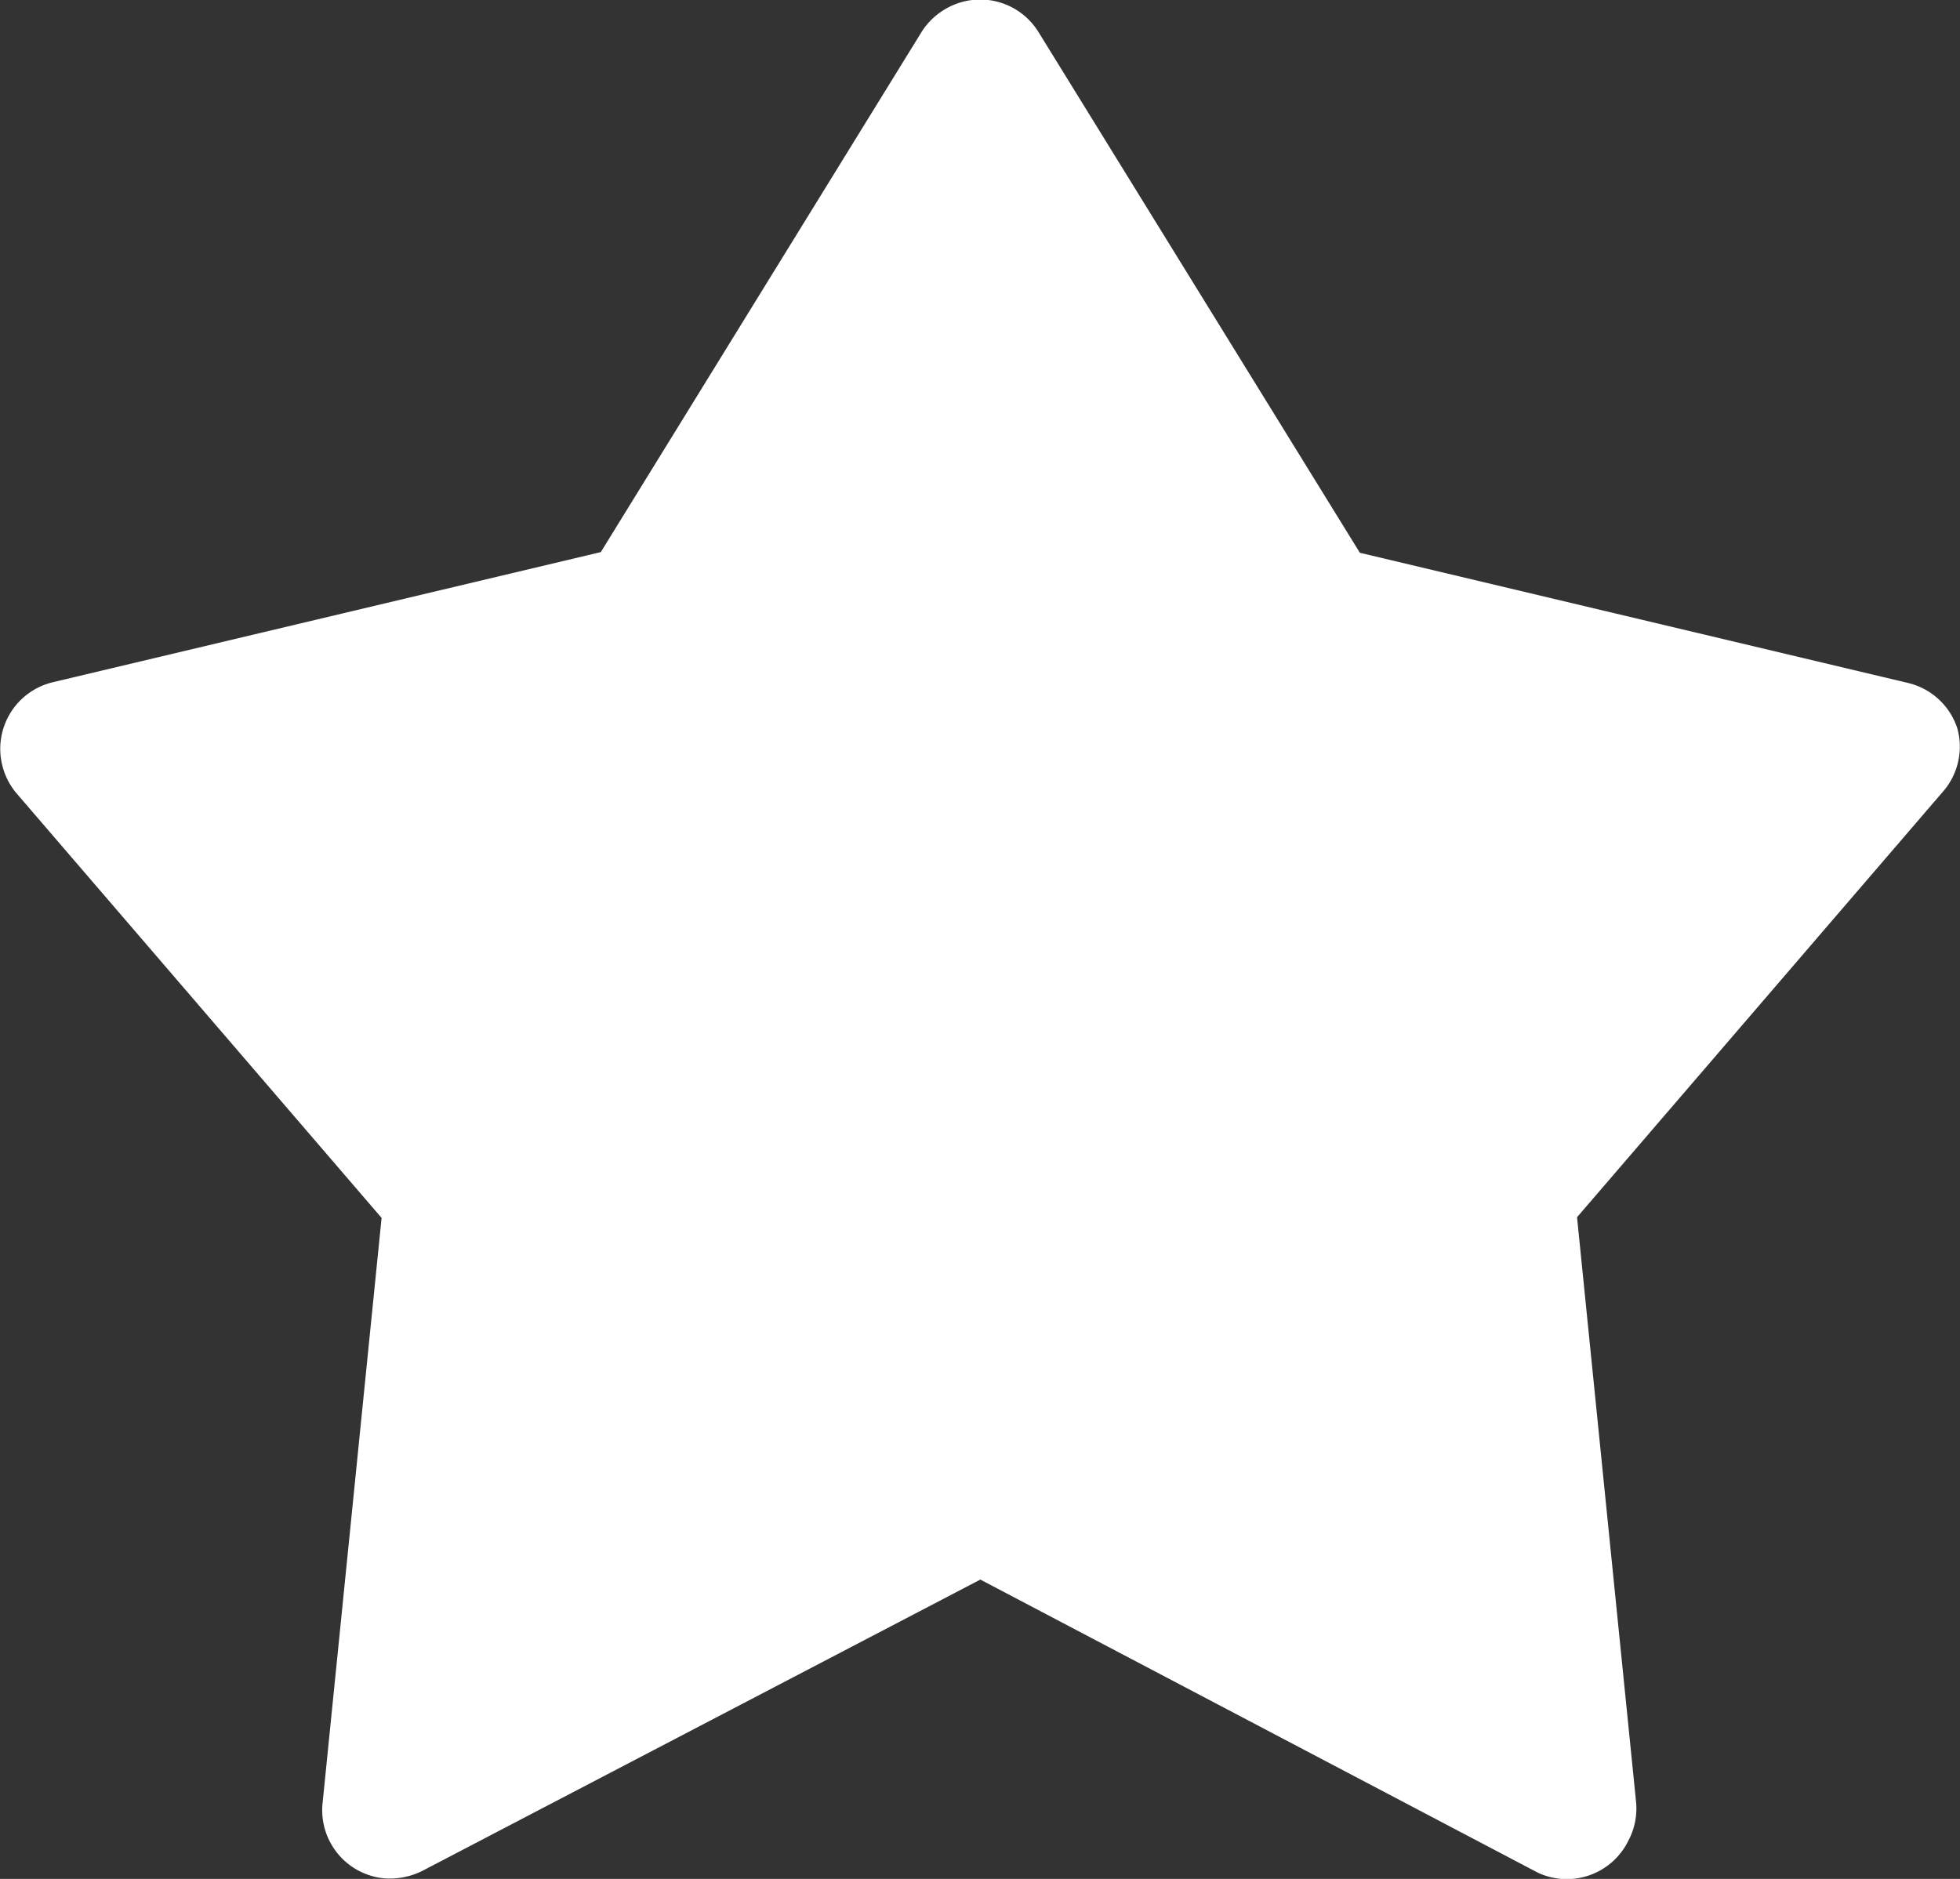
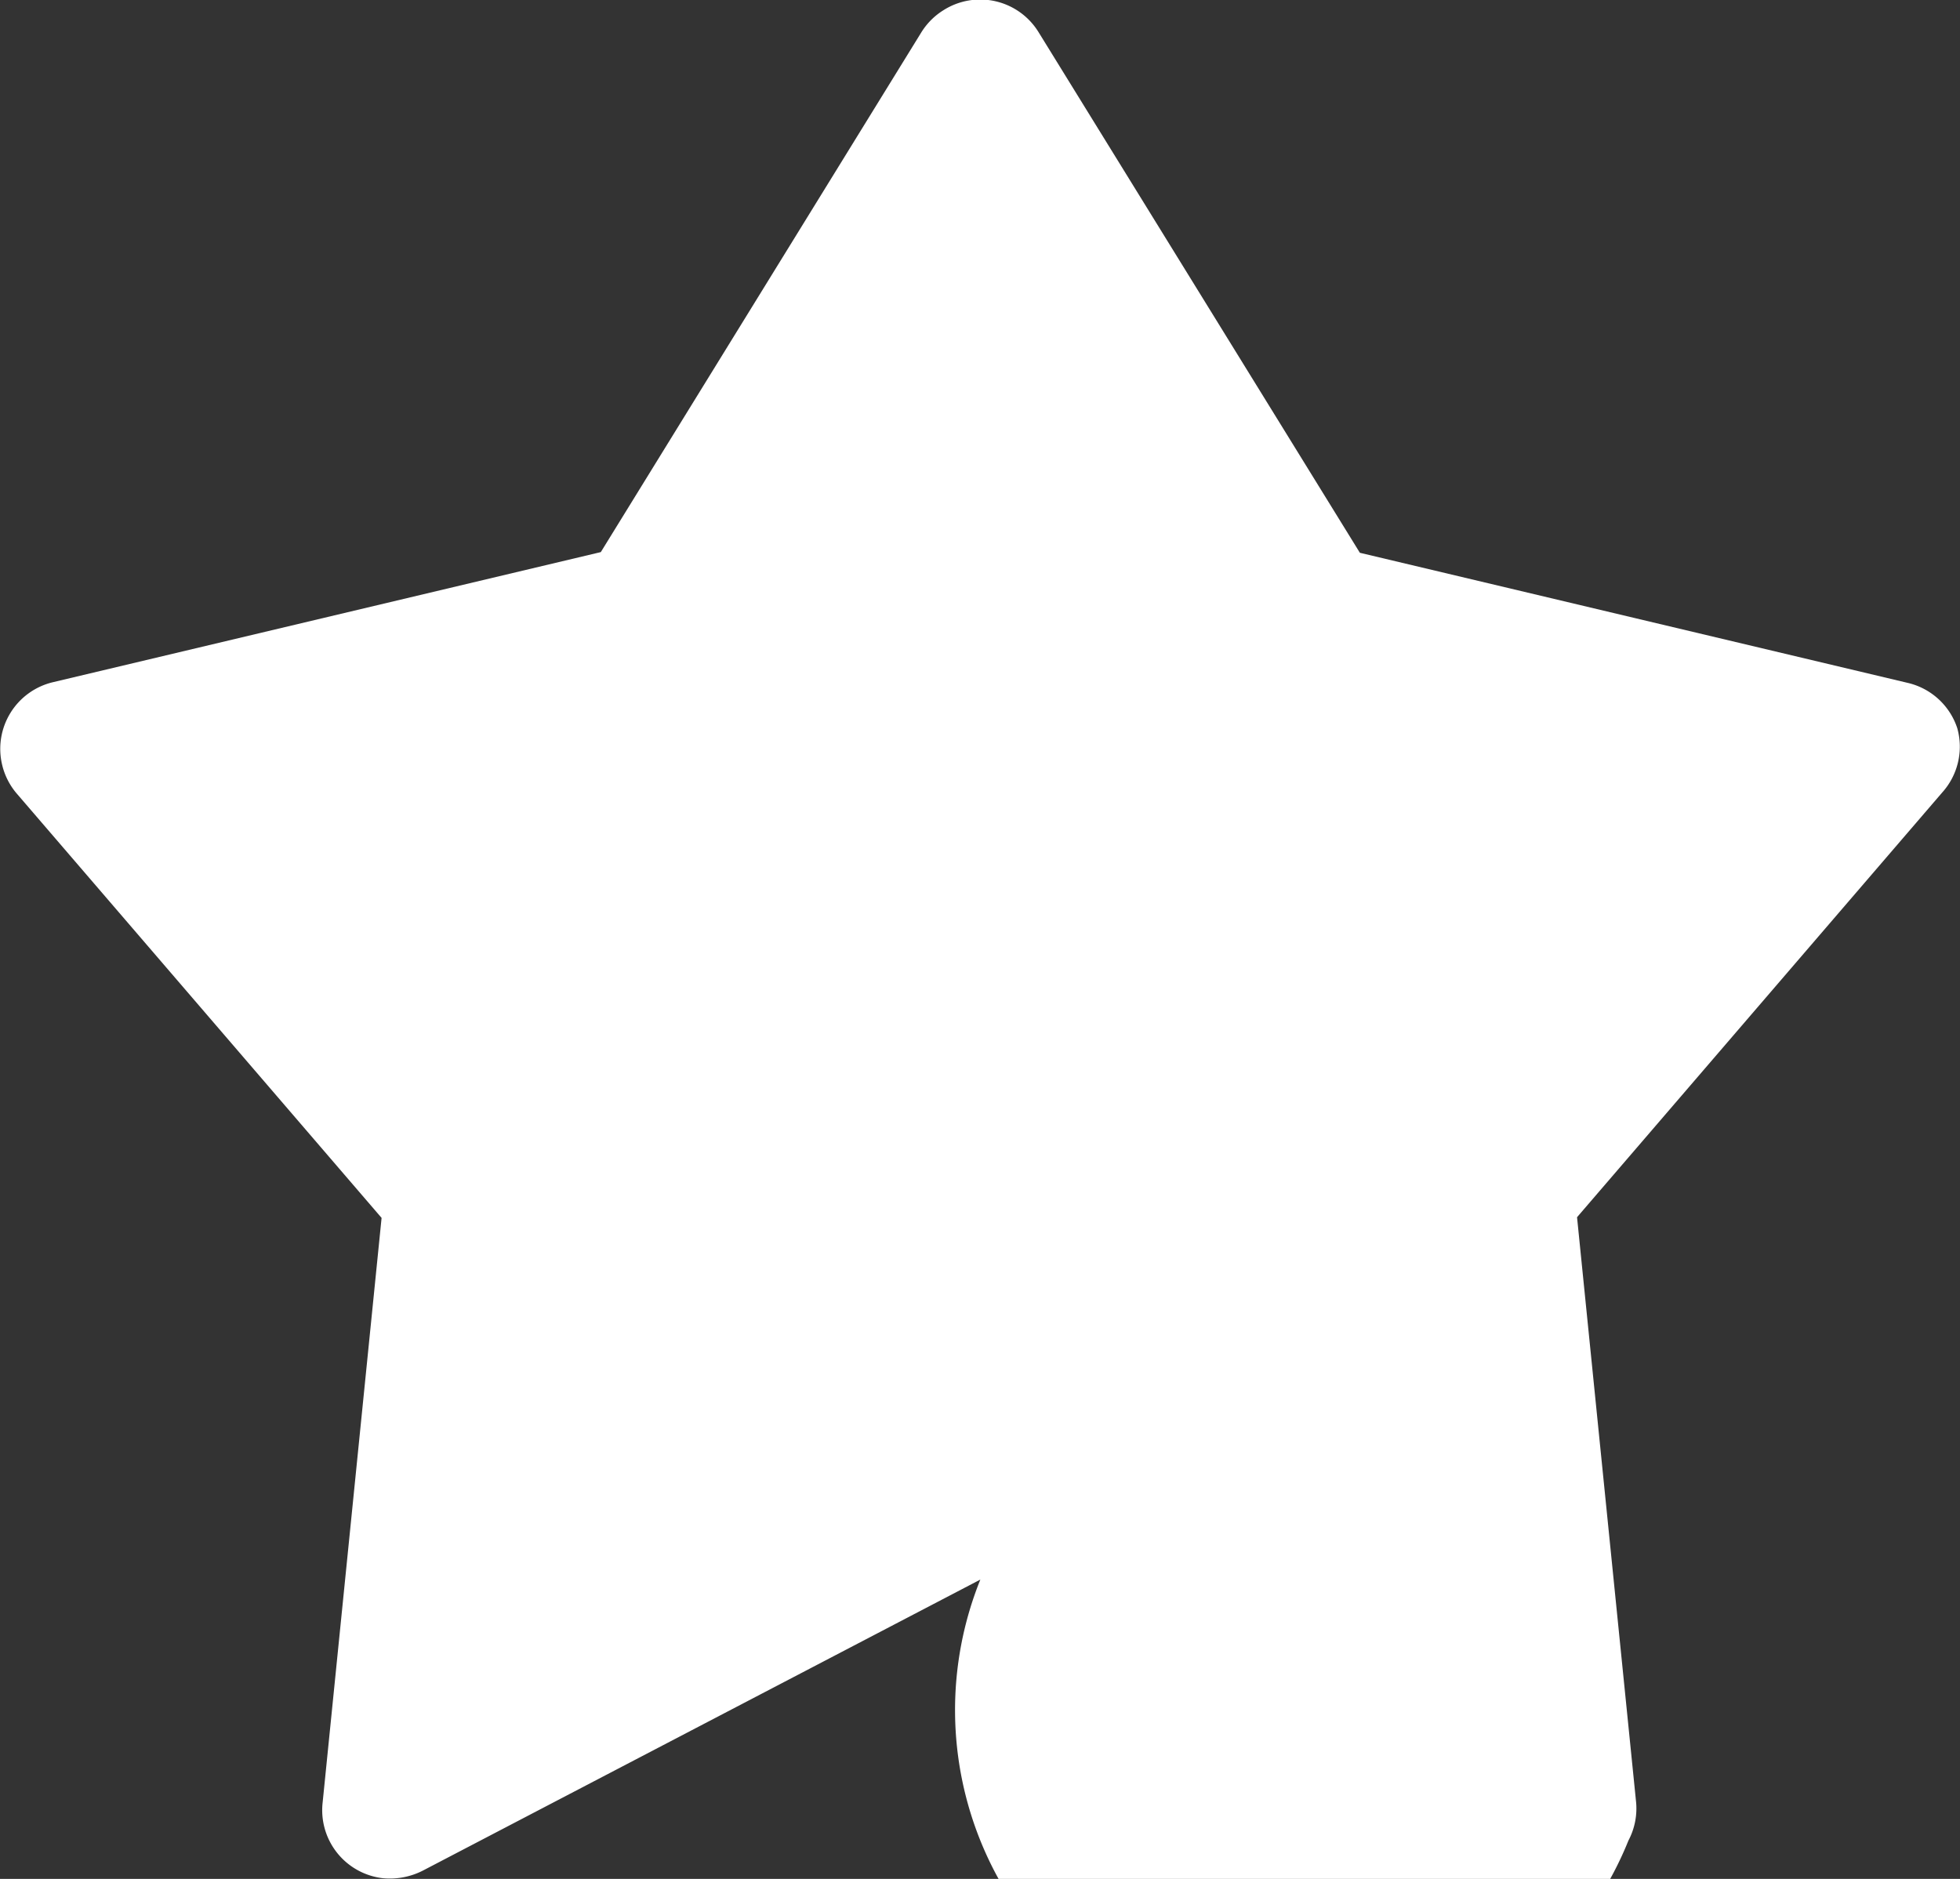
<svg xmlns="http://www.w3.org/2000/svg" id="Layer_1" data-name="Layer 1" viewBox="0 0 28.61 27.43">
  <rect x="0" y="0" width="28.61" height="27.43" fill="#333333" stroke="none" />
  <defs>
    <style>.cls-1{fill:#fff;}</style>
  </defs>
-   <path class="cls-1" d="M29.8,18.57a1,1,0,0,0-.72-.66l-8-1.9-4.69-7.6A1,1,0,0,0,15,8.09a1,1,0,0,0-.32.32L10,16,2,17.9a1,1,0,0,0-.74,1.2,1,1,0,0,0,.21.42l5.33,6.2-.86,8.53a1,1,0,0,0,.88,1.11,1.06,1.06,0,0,0,.58-.11L15.54,31l8.14,4.28A1,1,0,0,0,25,34.81a1,1,0,0,0,.11-.58l-.86-8.52,5.33-6.2A1,1,0,0,0,29.8,18.57Z" transform="translate(-1.23 -7.94)" />
+   <path class="cls-1" d="M29.8,18.57a1,1,0,0,0-.72-.66l-8-1.9-4.69-7.6A1,1,0,0,0,15,8.09a1,1,0,0,0-.32.32L10,16,2,17.9a1,1,0,0,0-.74,1.2,1,1,0,0,0,.21.42l5.33,6.2-.86,8.53a1,1,0,0,0,.88,1.11,1.06,1.06,0,0,0,.58-.11L15.54,31A1,1,0,0,0,25,34.81a1,1,0,0,0,.11-.58l-.86-8.52,5.33-6.2A1,1,0,0,0,29.8,18.57Z" transform="translate(-1.23 -7.94)" />
</svg>